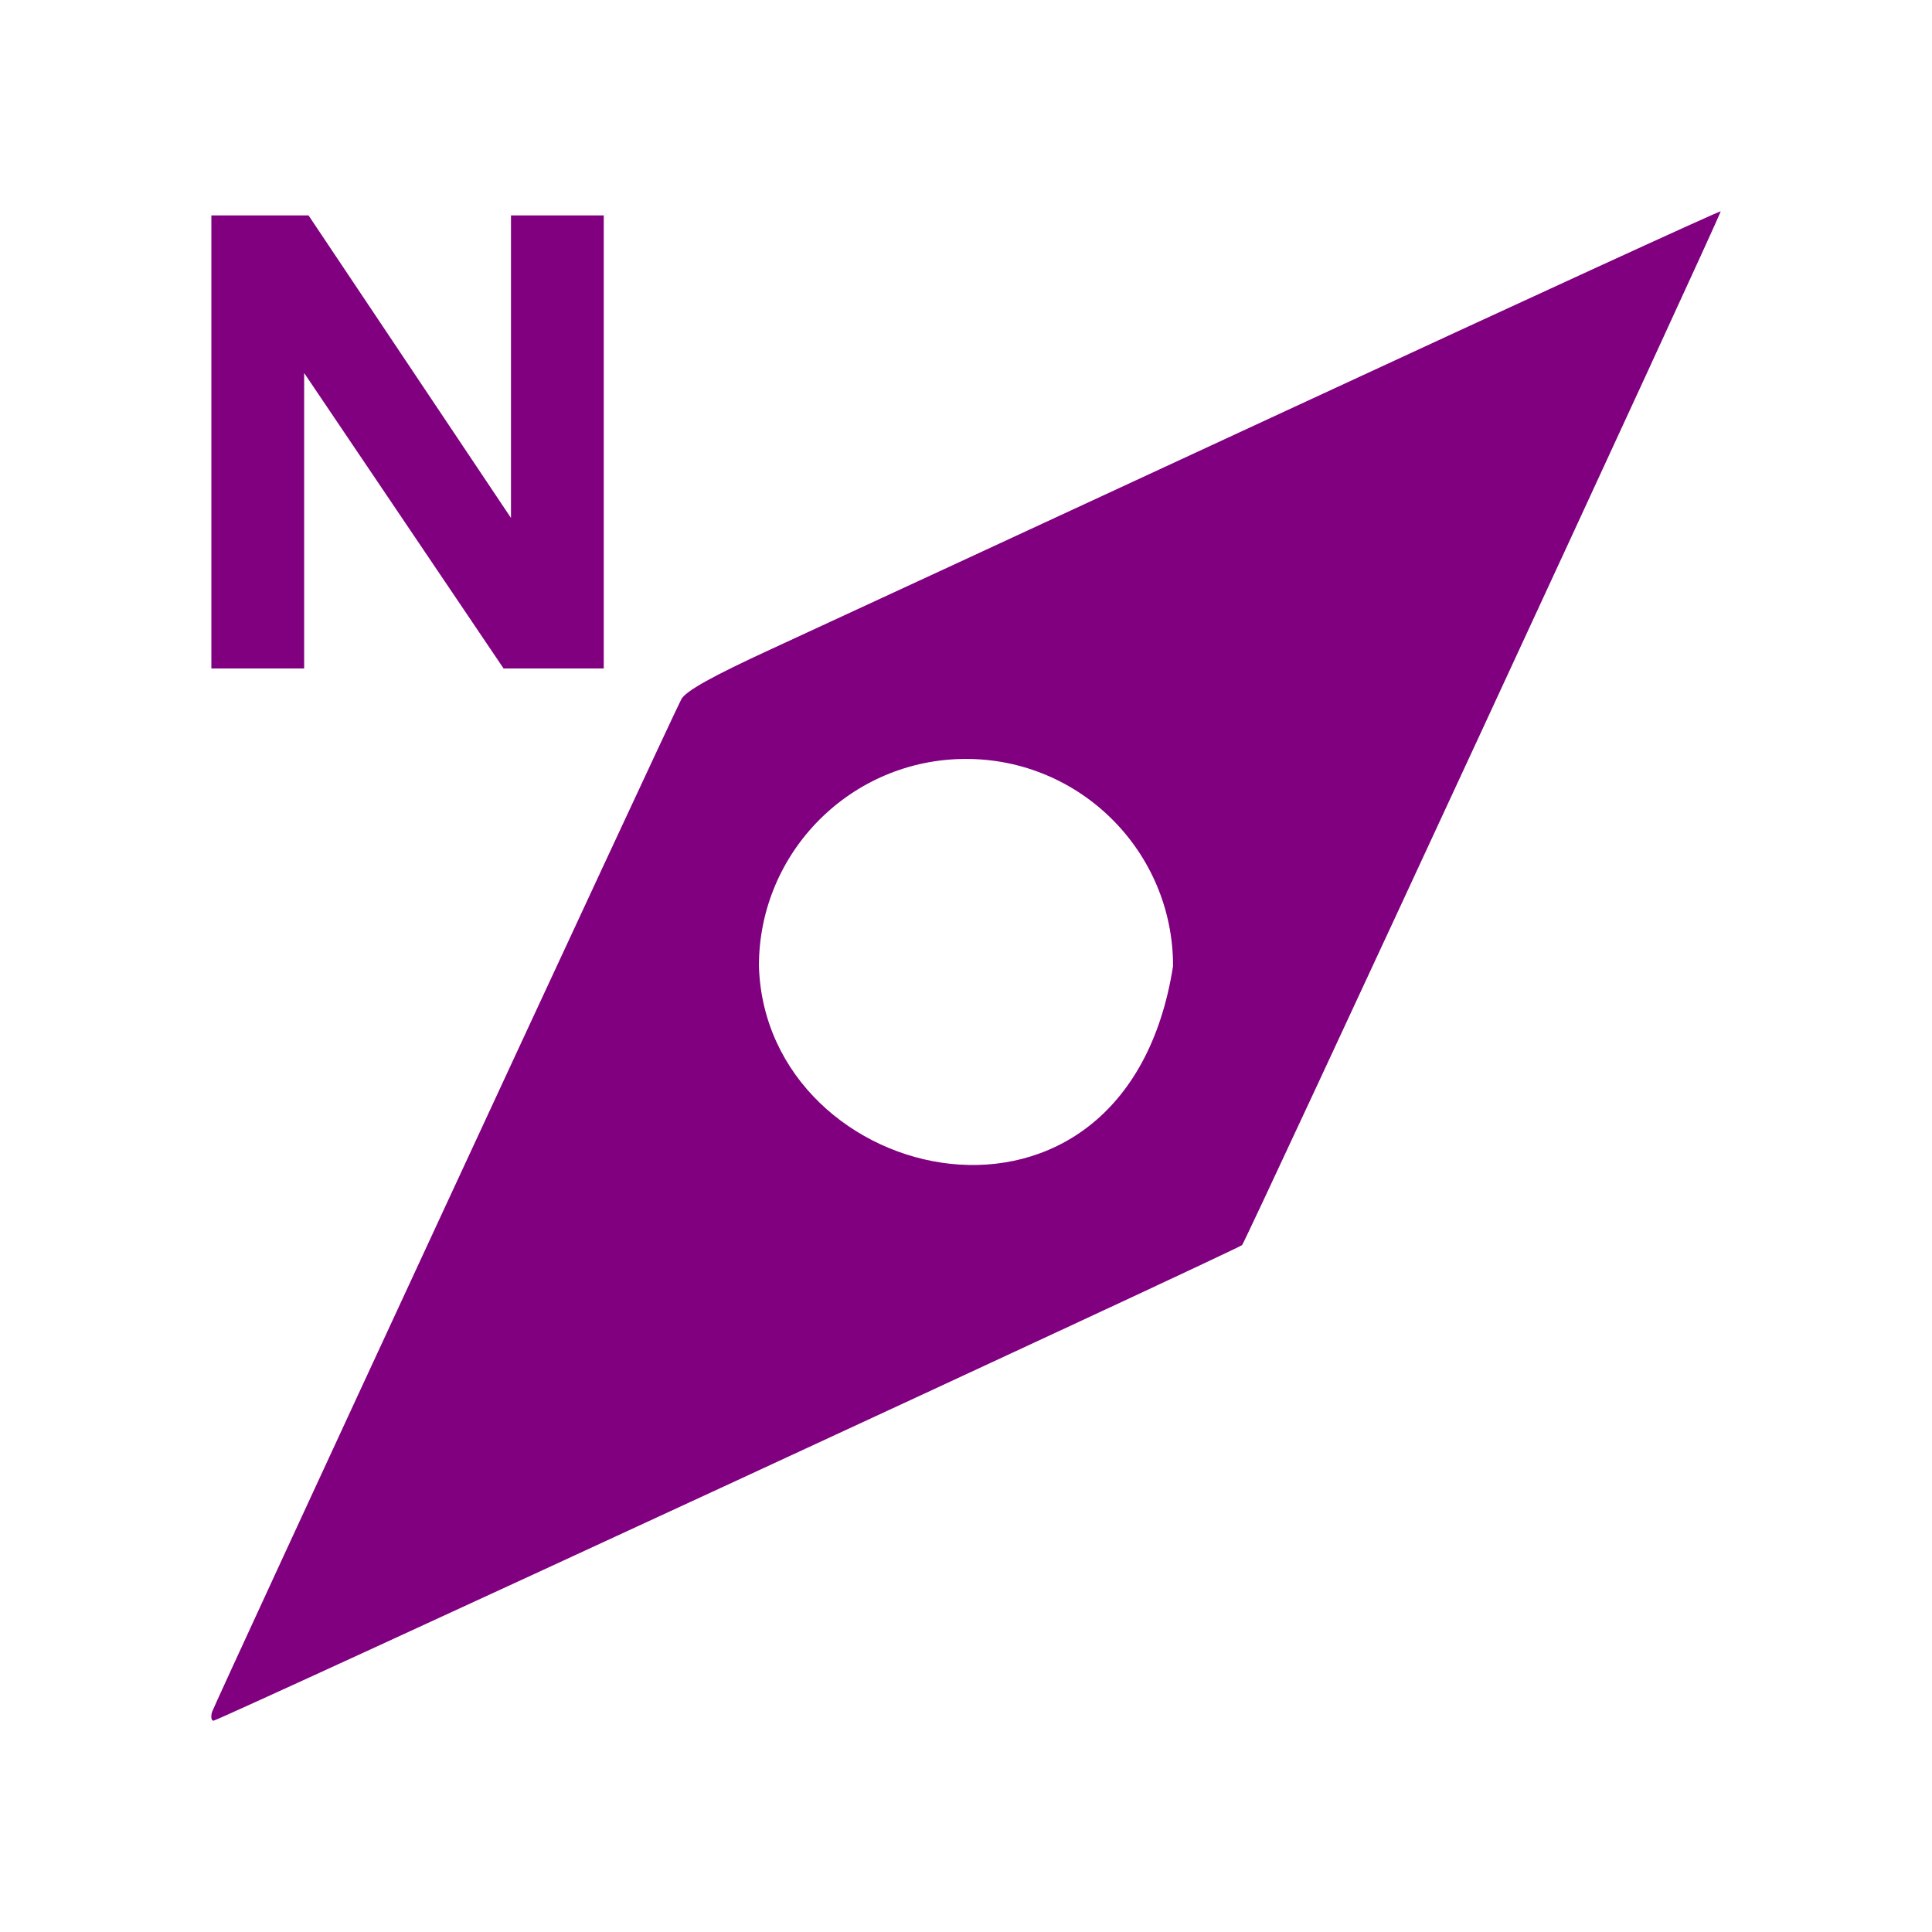
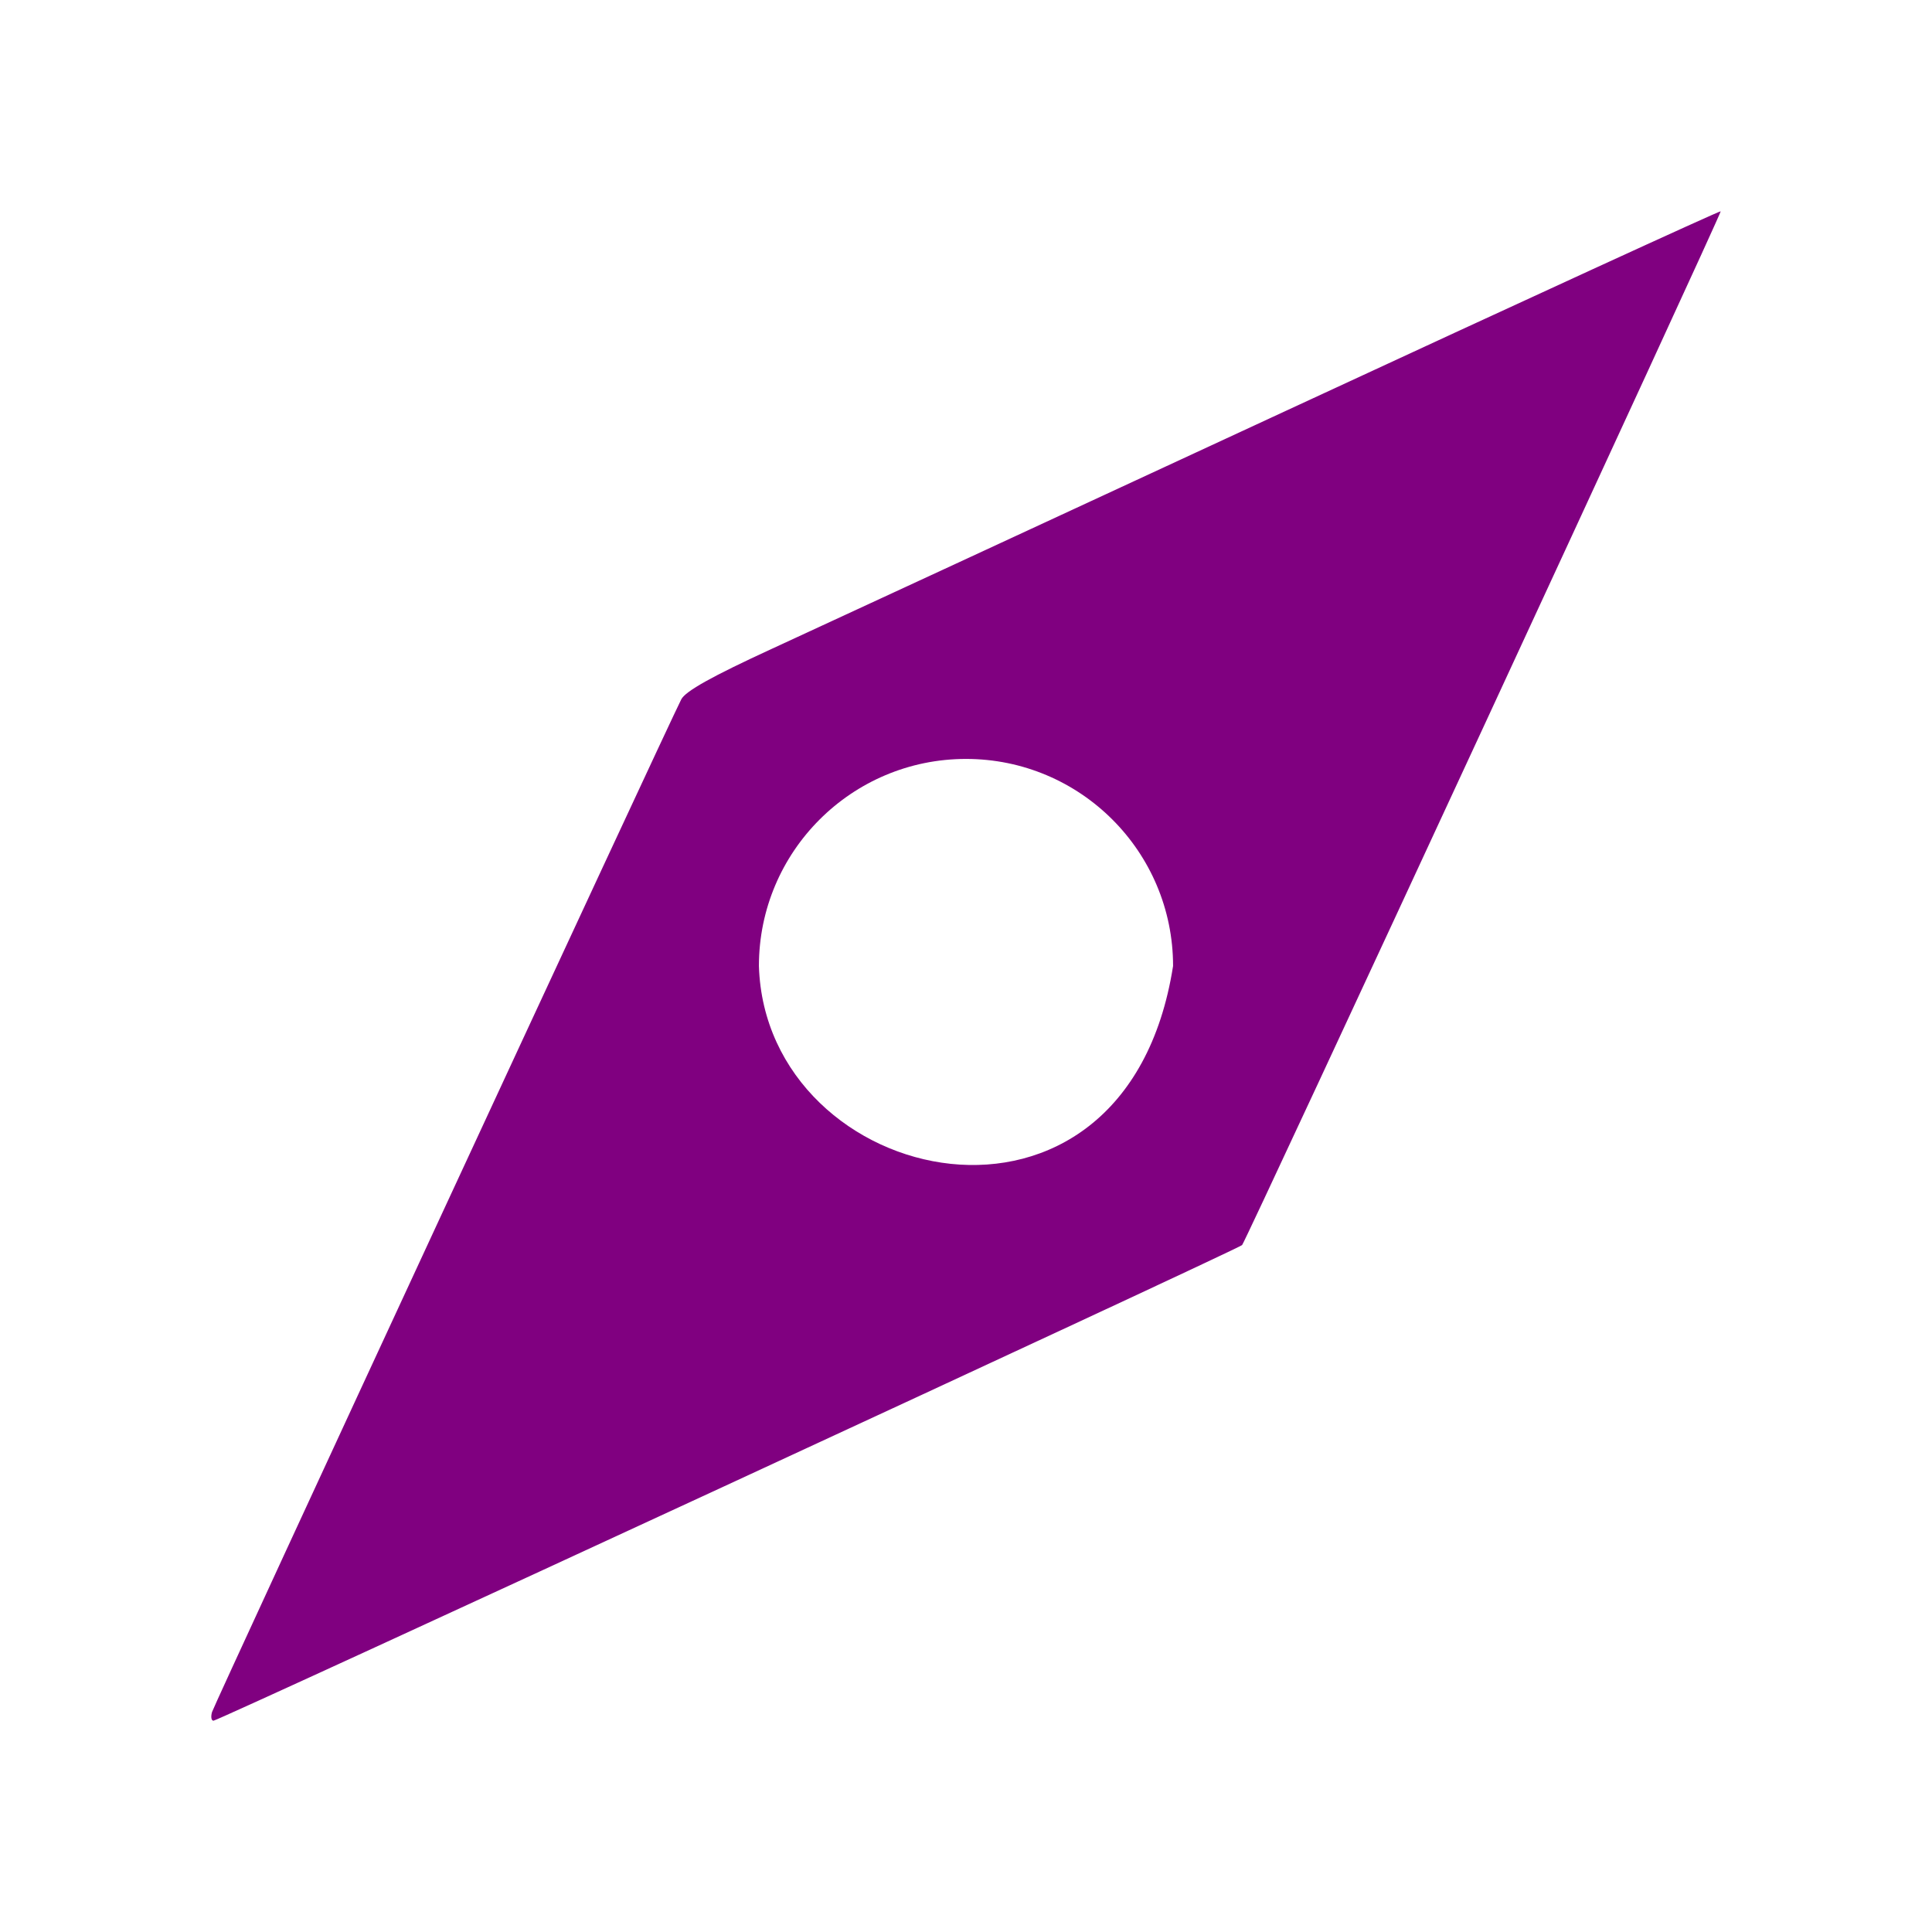
<svg xmlns="http://www.w3.org/2000/svg" xmlns:ns1="http://www.openswatchbook.org/uri/2009/osb" width="128" height="128" viewBox="0 0 128 128" id="svg2" version="1.1">
  <defs id="defs4">
    <linearGradient id="linearGradient4721" ns1:paint="solid">
      <stop style="stop-color:#000000;stop-opacity:0;" offset="0" id="stop4723" />
    </linearGradient>
    <linearGradient id="linearGradient4147" ns1:paint="solid">
      <stop style="stop-color:#ffffff;stop-opacity:1;" offset="0" id="stop4149" />
    </linearGradient>
  </defs>
  <g id="layer1" transform="translate(0,-924.362)">
    <path style="opacity:1;fill:#800080;fill-opacity:1;stroke:#ffffff;stroke-width:0;stroke-miterlimit:4;stroke-dasharray:none;stroke-opacity:1" d="m 114,938.362 c -0.05,-0.05 -12.949,5.869 -28.664,13.153 -15.714,7.284 -31.1,14.406 -34.191,15.829 -3.976,1.83 -5.733,2.811 -6.01,3.354 -0.957,1.874 -30.935,66.57 -31.086,67.087 -0.093,0.318 -0.05,0.578 0.095,0.578 0.339,0 67.856,-31.221 68.148,-31.512 0.247,-0.247 31.799,-68.397 31.708,-68.488 z m -50,36.281 c 7.577,3.5e-4 13.719,6.142 13.719,13.719 -3.162,20.192 -26.99,14.76 -27.439,0 3.35e-4,-7.577 6.143,-13.719 13.719,-13.719 z" id="path5946" />
    <g style="font-style:normal;font-variant:normal;font-weight:bold;font-stretch:normal;font-size:70px;line-height:125%;font-family:Arial;-inkscape-font-specification:'Arial, Bold';text-align:start;letter-spacing:0px;word-spacing:0px;writing-mode:lr-tb;text-anchor:start;fill:#800080;fill-opacity:1;stroke:none;stroke-width:1px;stroke-linecap:butt;stroke-linejoin:miter;stroke-opacity:1" id="text5948" transform="matrix(0.654,0,0,0.599,43.633,369.731)">
-       <path style="fill:#800080;fill-opacity:1" d="m -45.305,999.862 0,-50.107 9.844,0 20.508,33.462 0,-33.462 9.399,0 0,50.107 -10.151,0 -20.2,-32.676 0,32.676 -9.399,0 z" id="path5953" />
-     </g>
+       </g>
  </g>
</svg>